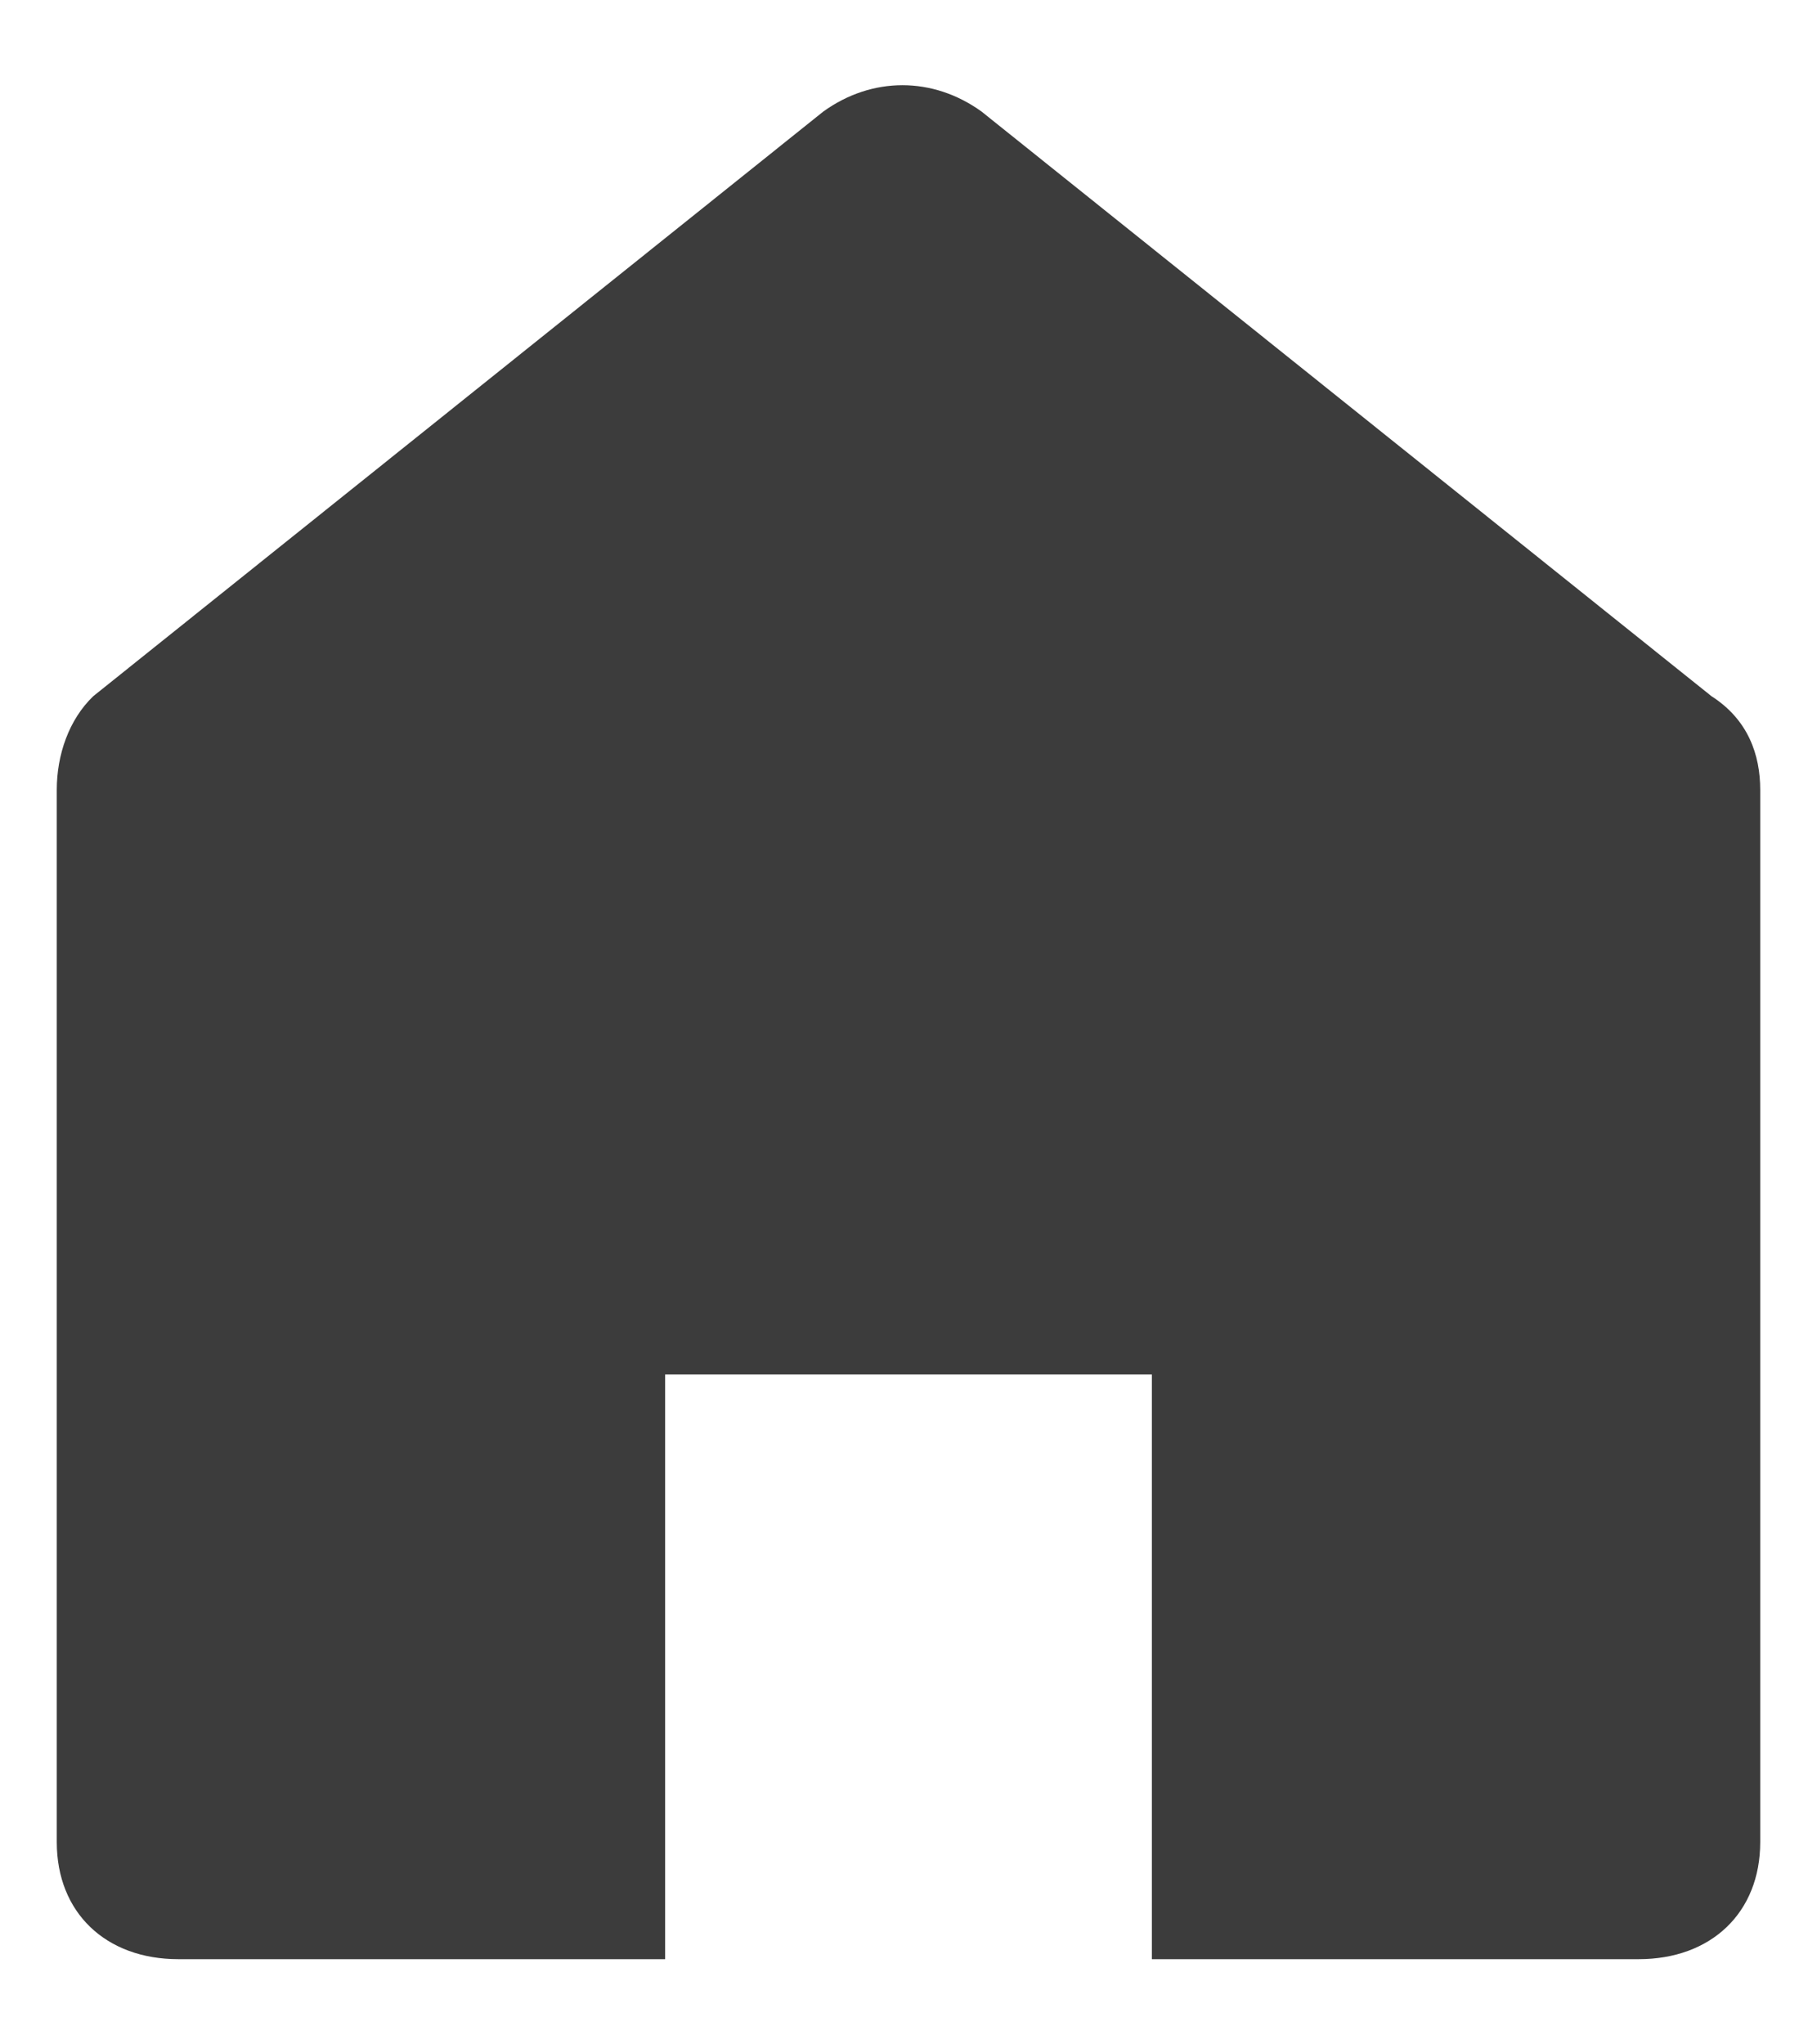
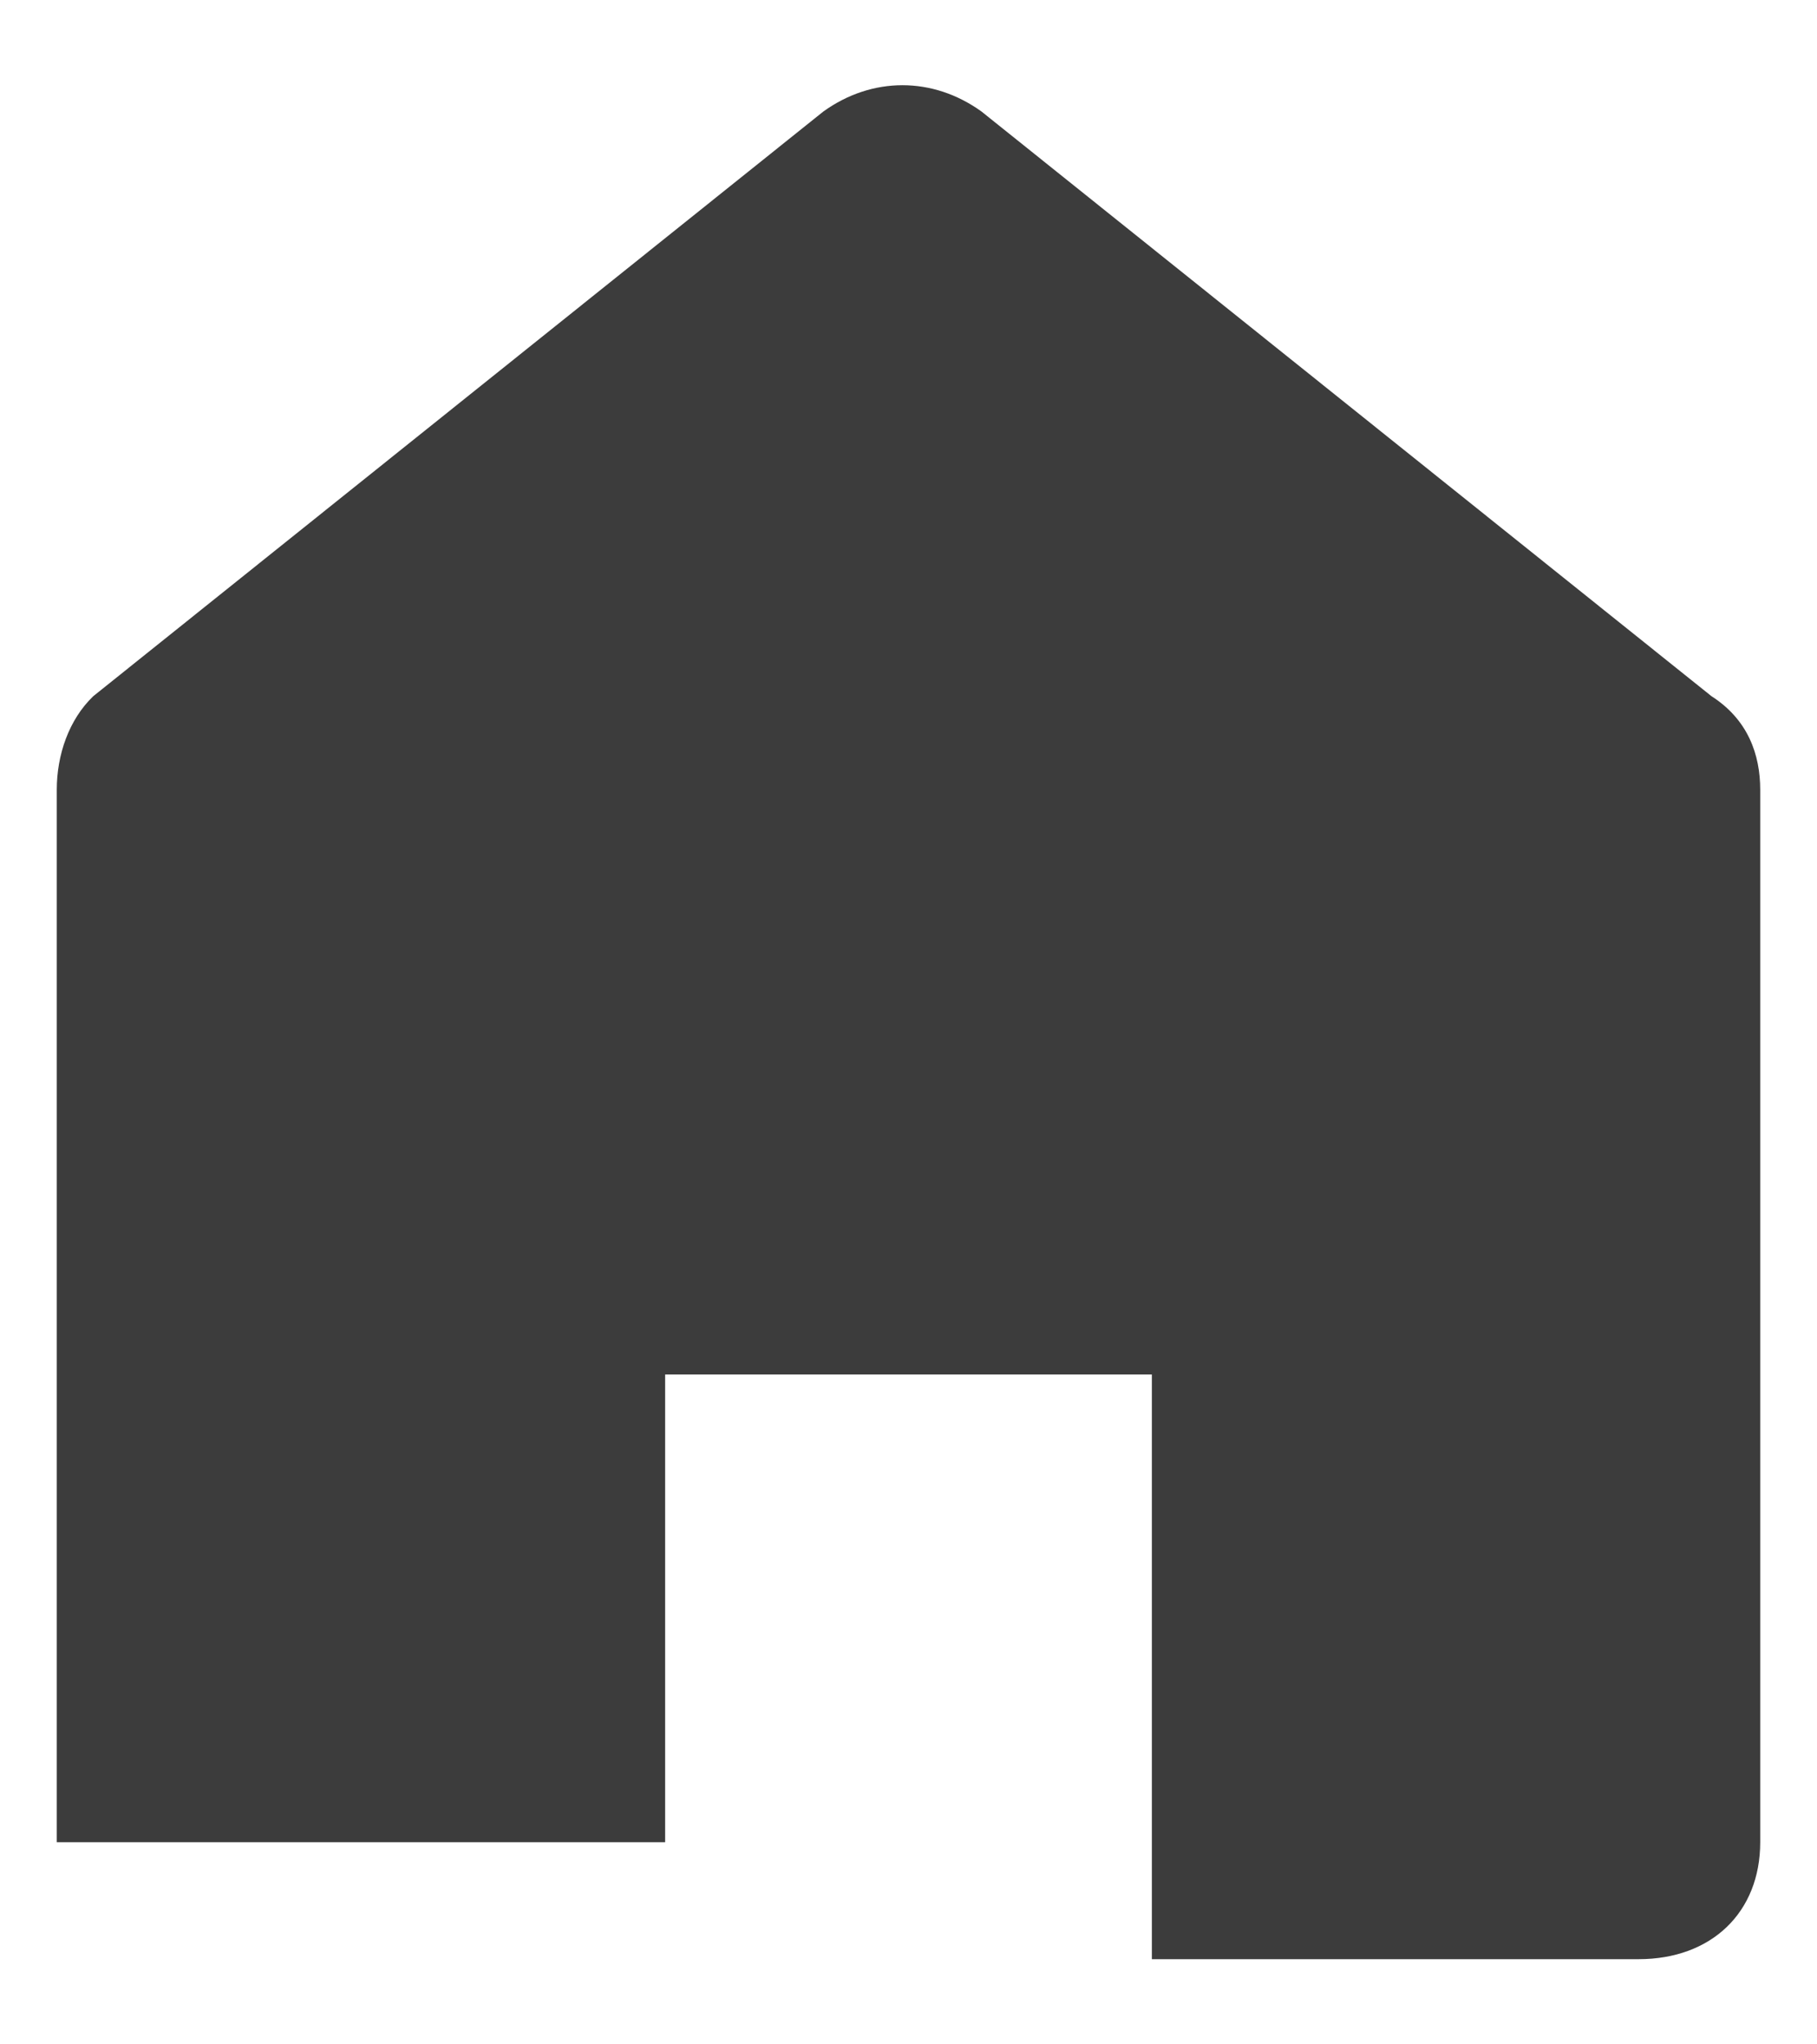
<svg xmlns="http://www.w3.org/2000/svg" width="16" height="18" viewBox="0 0 16 18" fill="none">
-   <path d="M14.429 17.25C15.071 17.25 15.5 16.838 15.5 16.22V6.954C15.5 6.645 15.393 6.336 15.071 6.13L8.643 0.982C8.214 0.673 7.679 0.673 7.25 0.982L0.821 6.13C0.607 6.336 0.5 6.645 0.5 6.954V16.22C0.5 16.838 0.929 17.25 1.571 17.25H5.857V12.102H10.143V17.25H14.429Z" fill="#3C3C3C" />
+   <path d="M14.429 17.25C15.071 17.25 15.5 16.838 15.5 16.22V6.954C15.5 6.645 15.393 6.336 15.071 6.13L8.643 0.982C8.214 0.673 7.679 0.673 7.25 0.982L0.821 6.13C0.607 6.336 0.5 6.645 0.5 6.954V16.22H5.857V12.102H10.143V17.25H14.429Z" fill="#3C3C3C" />
</svg>